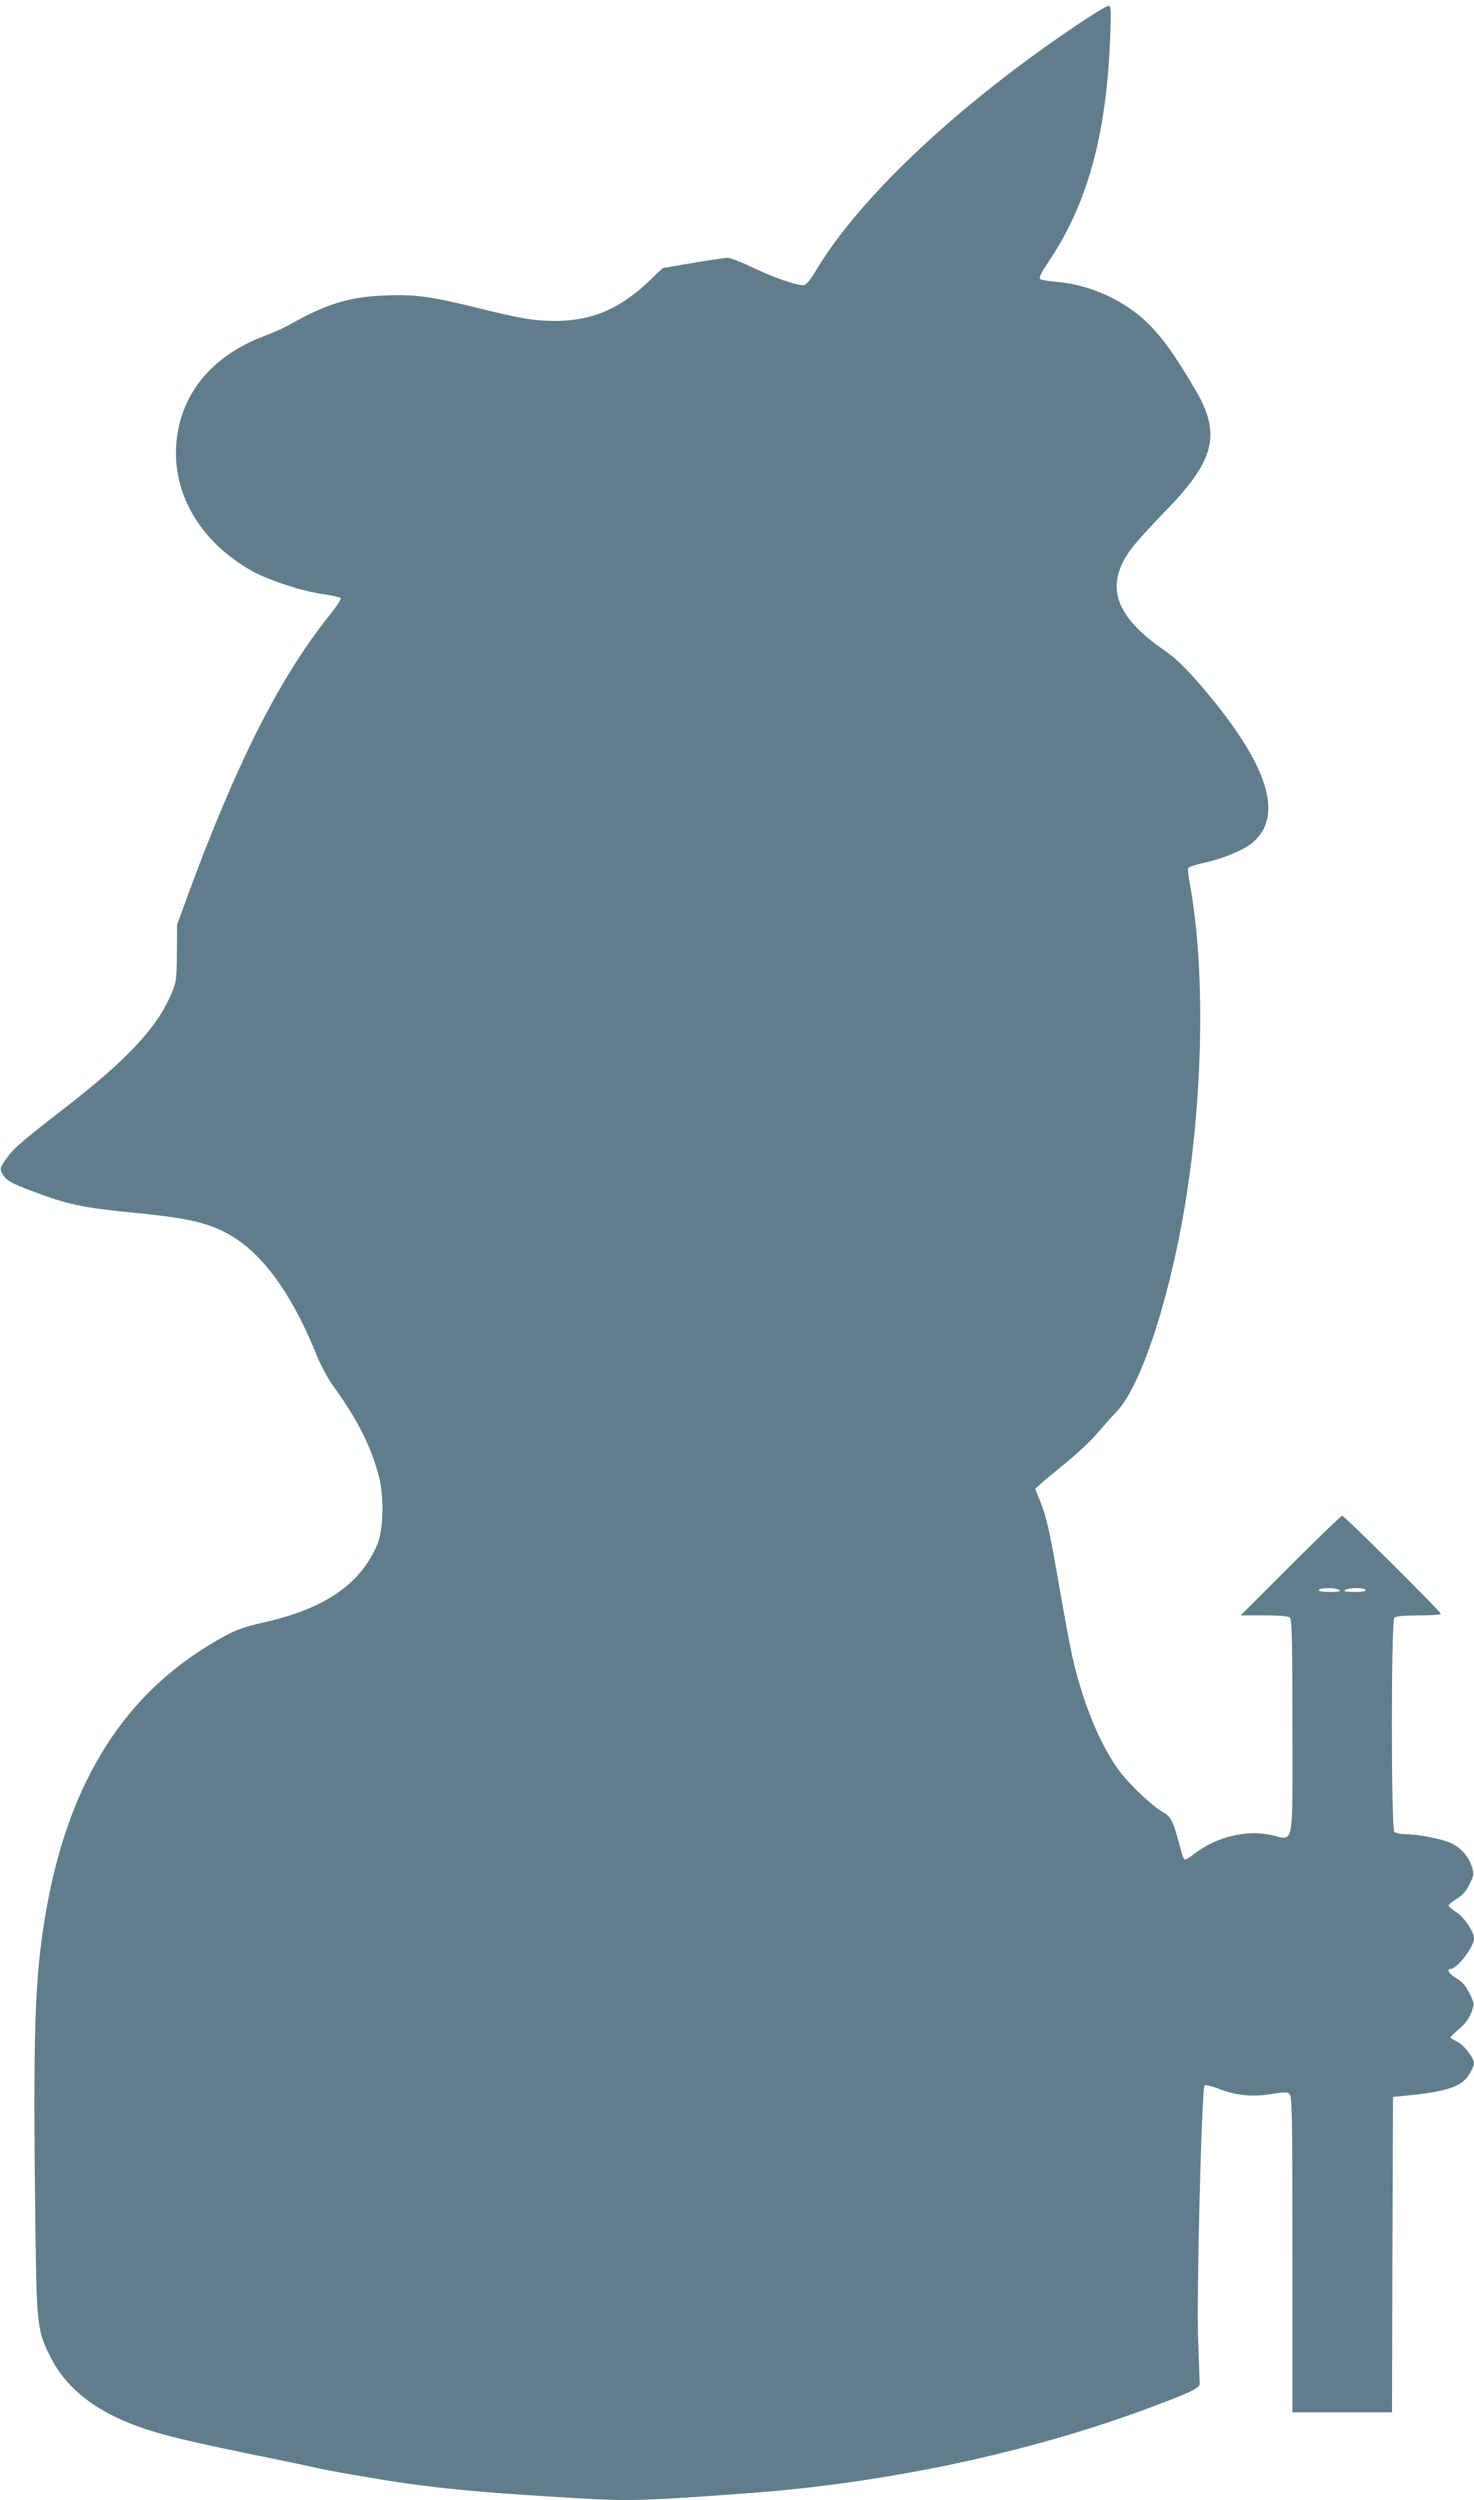
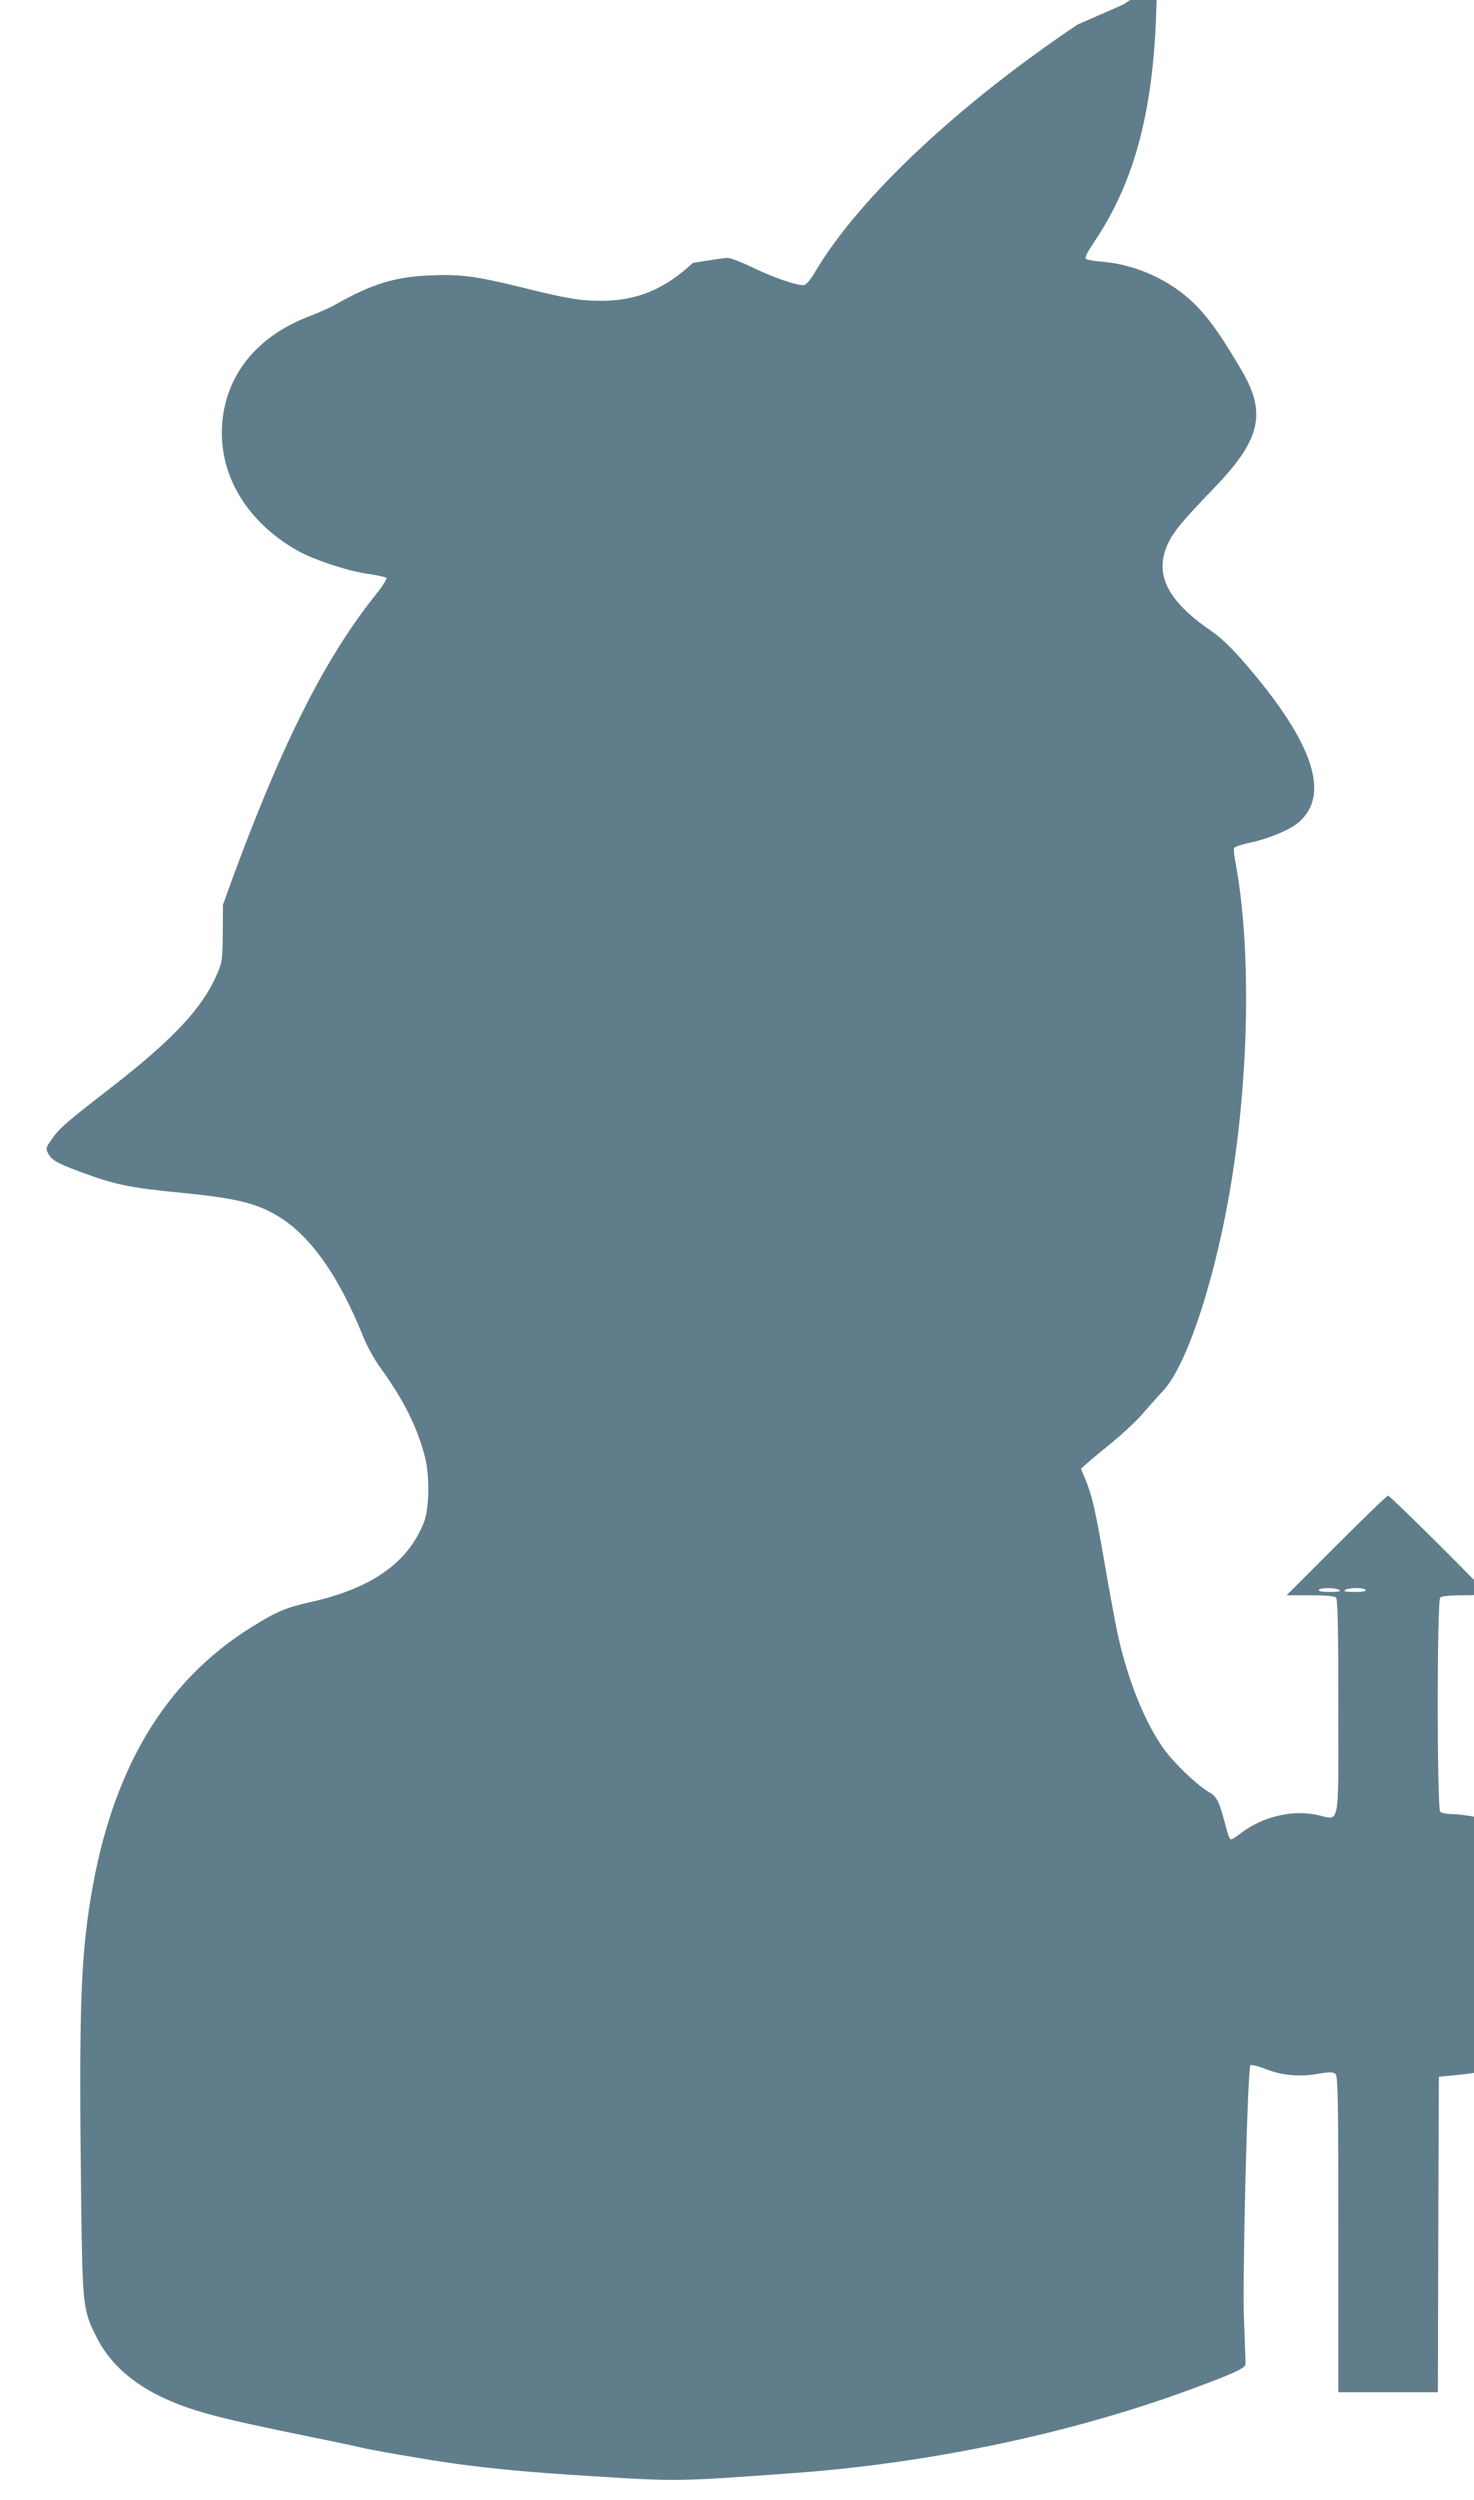
<svg xmlns="http://www.w3.org/2000/svg" version="1.0" width="755pt" height="1280pt" viewBox="0 0 755 1280" preserveAspectRatio="xMidYMid meet">
  <g transform="translate(0,1280) scale(0.1,-0.1)" fill="#607d8b" stroke="none">
-     <path d="M5519 12674 c-607 -407 -1112 -881 -1336 -1253 -36 -60 -53 -80 -69 -81 -39 0 -157 41 -260 91 -56 27 -113 49 -127 49 -14 0 -94 -12 -178 -26 l-154 -26 -81 -77 c-145 -135 -288 -194 -469 -194 -110 0 -180 12 -421 72 -222 54 -301 65 -457 58 -179 -7 -299 -44 -487 -151 -25 -14 -81 -39 -125 -56 -276 -103 -439 -307 -453 -567 -13 -255 132 -493 392 -638 82 -45 251 -101 356 -116 47 -7 89 -16 94 -20 5 -4 -18 -41 -50 -81 -261 -324 -483 -763 -740 -1463 l-47 -130 -1 -145 c-1 -133 -3 -150 -28 -207 -74 -175 -225 -336 -543 -583 -236 -183 -267 -210 -307 -268 -28 -40 -29 -46 -17 -69 19 -35 42 -49 151 -90 189 -71 260 -86 536 -113 297 -29 399 -57 520 -138 153 -105 288 -302 407 -597 19 -48 58 -119 87 -158 121 -167 191 -308 230 -460 25 -100 22 -265 -7 -337 -83 -206 -268 -335 -580 -405 -125 -28 -171 -47 -300 -127 -446 -277 -716 -729 -824 -1380 -54 -323 -62 -602 -50 -1578 7 -524 9 -542 82 -685 72 -140 202 -249 387 -325 126 -52 252 -85 591 -155 178 -36 340 -70 359 -75 53 -14 359 -67 490 -85 204 -28 388 -45 709 -65 433 -27 428 -28 1031 16 691 50 1408 200 2016 422 237 87 299 115 299 137 0 11 -4 111 -8 223 -9 217 18 1289 33 1306 5 4 38 -4 74 -18 84 -34 175 -43 271 -26 60 10 78 10 90 0 13 -11 15 -110 15 -821 l0 -809 255 0 255 0 2 808 3 807 75 7 c204 21 276 45 316 109 13 21 24 46 24 54 0 29 -51 96 -85 112 -19 9 -35 19 -35 23 0 3 20 22 44 43 28 23 51 53 62 83 17 46 17 46 -9 99 -19 39 -38 60 -67 77 -36 21 -54 48 -30 48 33 0 120 113 120 156 0 34 -51 110 -90 134 -22 14 -40 29 -40 35 0 5 18 20 40 33 28 16 48 38 66 74 24 48 25 54 13 92 -18 52 -52 92 -102 118 -45 22 -167 47 -237 48 -26 0 -51 5 -58 12 -17 17 -17 1079 0 1096 8 8 50 12 125 12 62 0 113 3 113 8 0 11 -494 502 -505 502 -6 0 -125 -115 -265 -255 l-255 -255 121 0 c80 0 124 -4 132 -12 9 -9 12 -147 12 -560 0 -635 11 -578 -111 -552 -127 27 -277 -10 -387 -93 -23 -18 -46 -33 -52 -33 -5 0 -14 19 -20 43 -42 160 -50 175 -97 202 -61 37 -176 147 -228 220 -94 132 -178 338 -230 563 -14 61 -45 229 -70 374 -50 288 -65 354 -100 440 l-23 56 27 24 c14 14 74 63 132 110 58 48 130 115 159 150 30 34 75 86 101 113 131 137 288 633 364 1154 81 552 84 1160 6 1565 -5 27 -7 55 -5 61 3 7 42 20 87 29 87 19 190 61 235 96 176 138 90 408 -261 815 -73 85 -126 136 -181 174 -224 154 -291 291 -218 446 30 63 72 114 238 286 234 243 267 379 142 594 -140 240 -218 338 -333 420 -111 79 -247 130 -382 142 -39 3 -77 9 -84 14 -10 6 2 29 43 91 198 295 294 644 314 1136 6 153 5 172 -9 172 -8 0 -80 -43 -158 -96z m1341 -8014 c11 -7 -4 -10 -48 -10 -40 0 -61 4 -57 10 8 13 85 13 105 0z m135 0 c4 -6 -17 -10 -57 -10 -44 0 -59 3 -48 10 20 13 97 13 105 0z" />
+     <path d="M5519 12674 c-607 -407 -1112 -881 -1336 -1253 -36 -60 -53 -80 -69 -81 -39 0 -157 41 -260 91 -56 27 -113 49 -127 49 -14 0 -94 -12 -178 -26 c-145 -135 -288 -194 -469 -194 -110 0 -180 12 -421 72 -222 54 -301 65 -457 58 -179 -7 -299 -44 -487 -151 -25 -14 -81 -39 -125 -56 -276 -103 -439 -307 -453 -567 -13 -255 132 -493 392 -638 82 -45 251 -101 356 -116 47 -7 89 -16 94 -20 5 -4 -18 -41 -50 -81 -261 -324 -483 -763 -740 -1463 l-47 -130 -1 -145 c-1 -133 -3 -150 -28 -207 -74 -175 -225 -336 -543 -583 -236 -183 -267 -210 -307 -268 -28 -40 -29 -46 -17 -69 19 -35 42 -49 151 -90 189 -71 260 -86 536 -113 297 -29 399 -57 520 -138 153 -105 288 -302 407 -597 19 -48 58 -119 87 -158 121 -167 191 -308 230 -460 25 -100 22 -265 -7 -337 -83 -206 -268 -335 -580 -405 -125 -28 -171 -47 -300 -127 -446 -277 -716 -729 -824 -1380 -54 -323 -62 -602 -50 -1578 7 -524 9 -542 82 -685 72 -140 202 -249 387 -325 126 -52 252 -85 591 -155 178 -36 340 -70 359 -75 53 -14 359 -67 490 -85 204 -28 388 -45 709 -65 433 -27 428 -28 1031 16 691 50 1408 200 2016 422 237 87 299 115 299 137 0 11 -4 111 -8 223 -9 217 18 1289 33 1306 5 4 38 -4 74 -18 84 -34 175 -43 271 -26 60 10 78 10 90 0 13 -11 15 -110 15 -821 l0 -809 255 0 255 0 2 808 3 807 75 7 c204 21 276 45 316 109 13 21 24 46 24 54 0 29 -51 96 -85 112 -19 9 -35 19 -35 23 0 3 20 22 44 43 28 23 51 53 62 83 17 46 17 46 -9 99 -19 39 -38 60 -67 77 -36 21 -54 48 -30 48 33 0 120 113 120 156 0 34 -51 110 -90 134 -22 14 -40 29 -40 35 0 5 18 20 40 33 28 16 48 38 66 74 24 48 25 54 13 92 -18 52 -52 92 -102 118 -45 22 -167 47 -237 48 -26 0 -51 5 -58 12 -17 17 -17 1079 0 1096 8 8 50 12 125 12 62 0 113 3 113 8 0 11 -494 502 -505 502 -6 0 -125 -115 -265 -255 l-255 -255 121 0 c80 0 124 -4 132 -12 9 -9 12 -147 12 -560 0 -635 11 -578 -111 -552 -127 27 -277 -10 -387 -93 -23 -18 -46 -33 -52 -33 -5 0 -14 19 -20 43 -42 160 -50 175 -97 202 -61 37 -176 147 -228 220 -94 132 -178 338 -230 563 -14 61 -45 229 -70 374 -50 288 -65 354 -100 440 l-23 56 27 24 c14 14 74 63 132 110 58 48 130 115 159 150 30 34 75 86 101 113 131 137 288 633 364 1154 81 552 84 1160 6 1565 -5 27 -7 55 -5 61 3 7 42 20 87 29 87 19 190 61 235 96 176 138 90 408 -261 815 -73 85 -126 136 -181 174 -224 154 -291 291 -218 446 30 63 72 114 238 286 234 243 267 379 142 594 -140 240 -218 338 -333 420 -111 79 -247 130 -382 142 -39 3 -77 9 -84 14 -10 6 2 29 43 91 198 295 294 644 314 1136 6 153 5 172 -9 172 -8 0 -80 -43 -158 -96z m1341 -8014 c11 -7 -4 -10 -48 -10 -40 0 -61 4 -57 10 8 13 85 13 105 0z m135 0 c4 -6 -17 -10 -57 -10 -44 0 -59 3 -48 10 20 13 97 13 105 0z" />
  </g>
</svg>